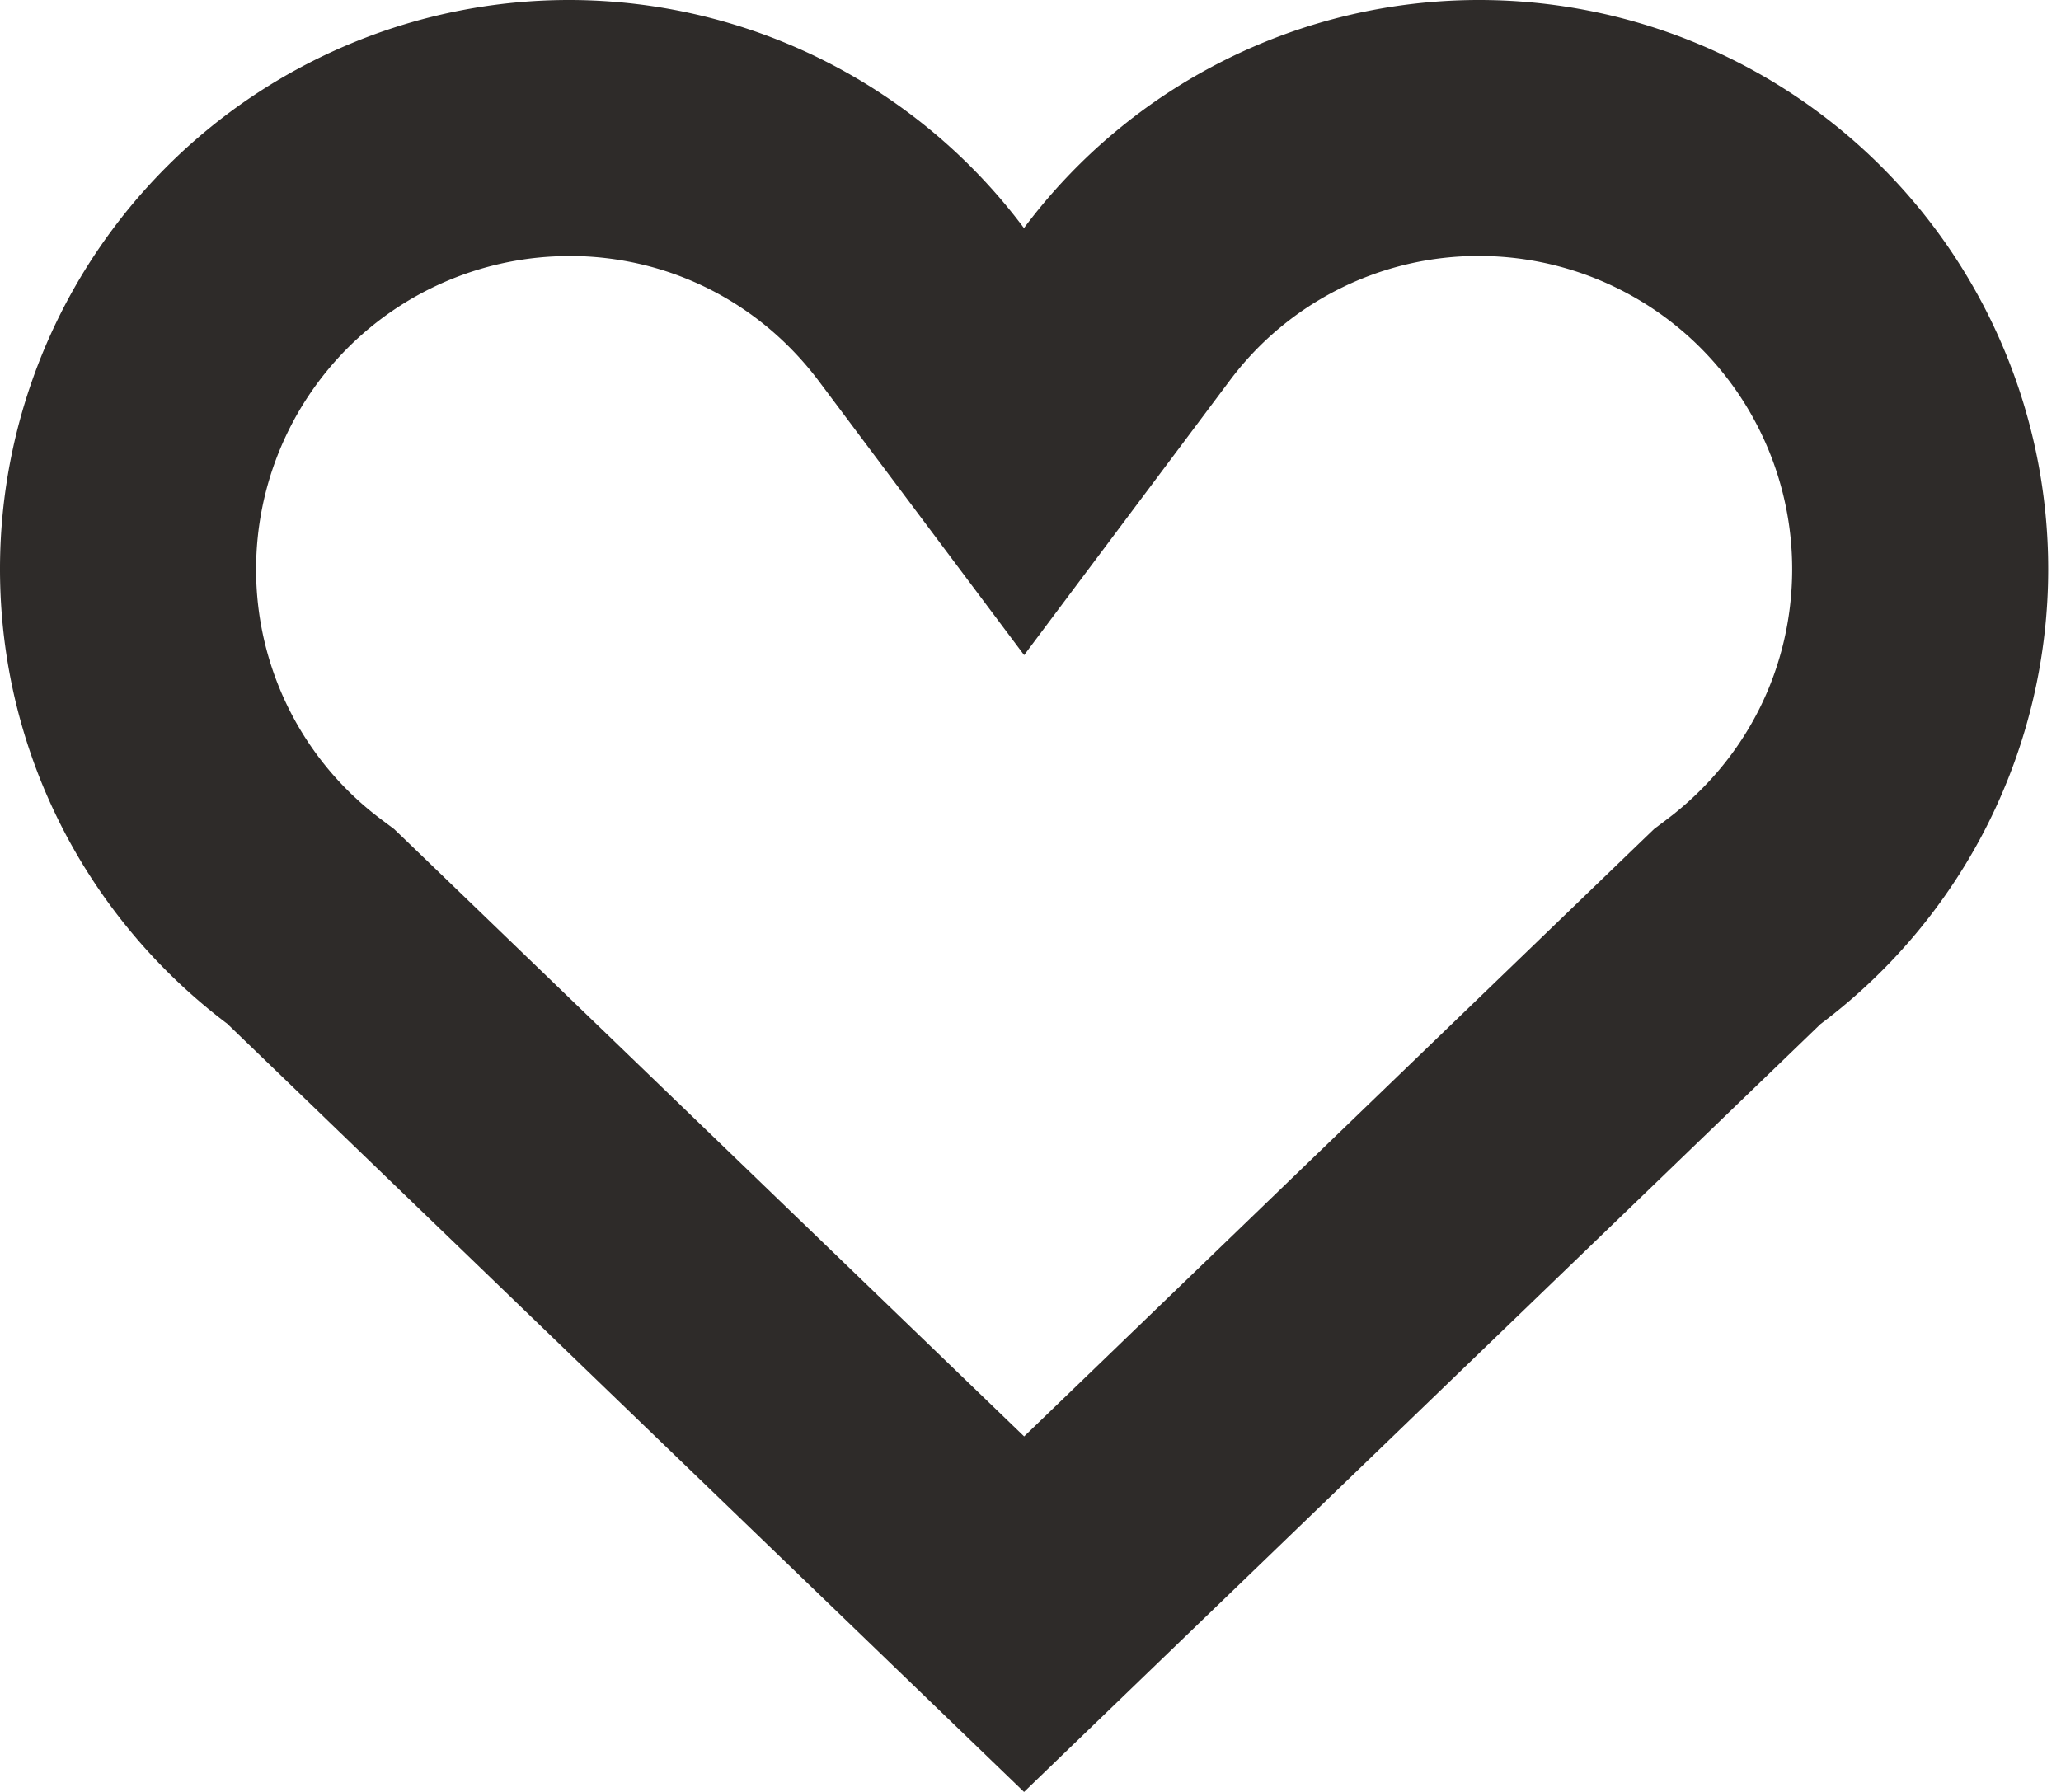
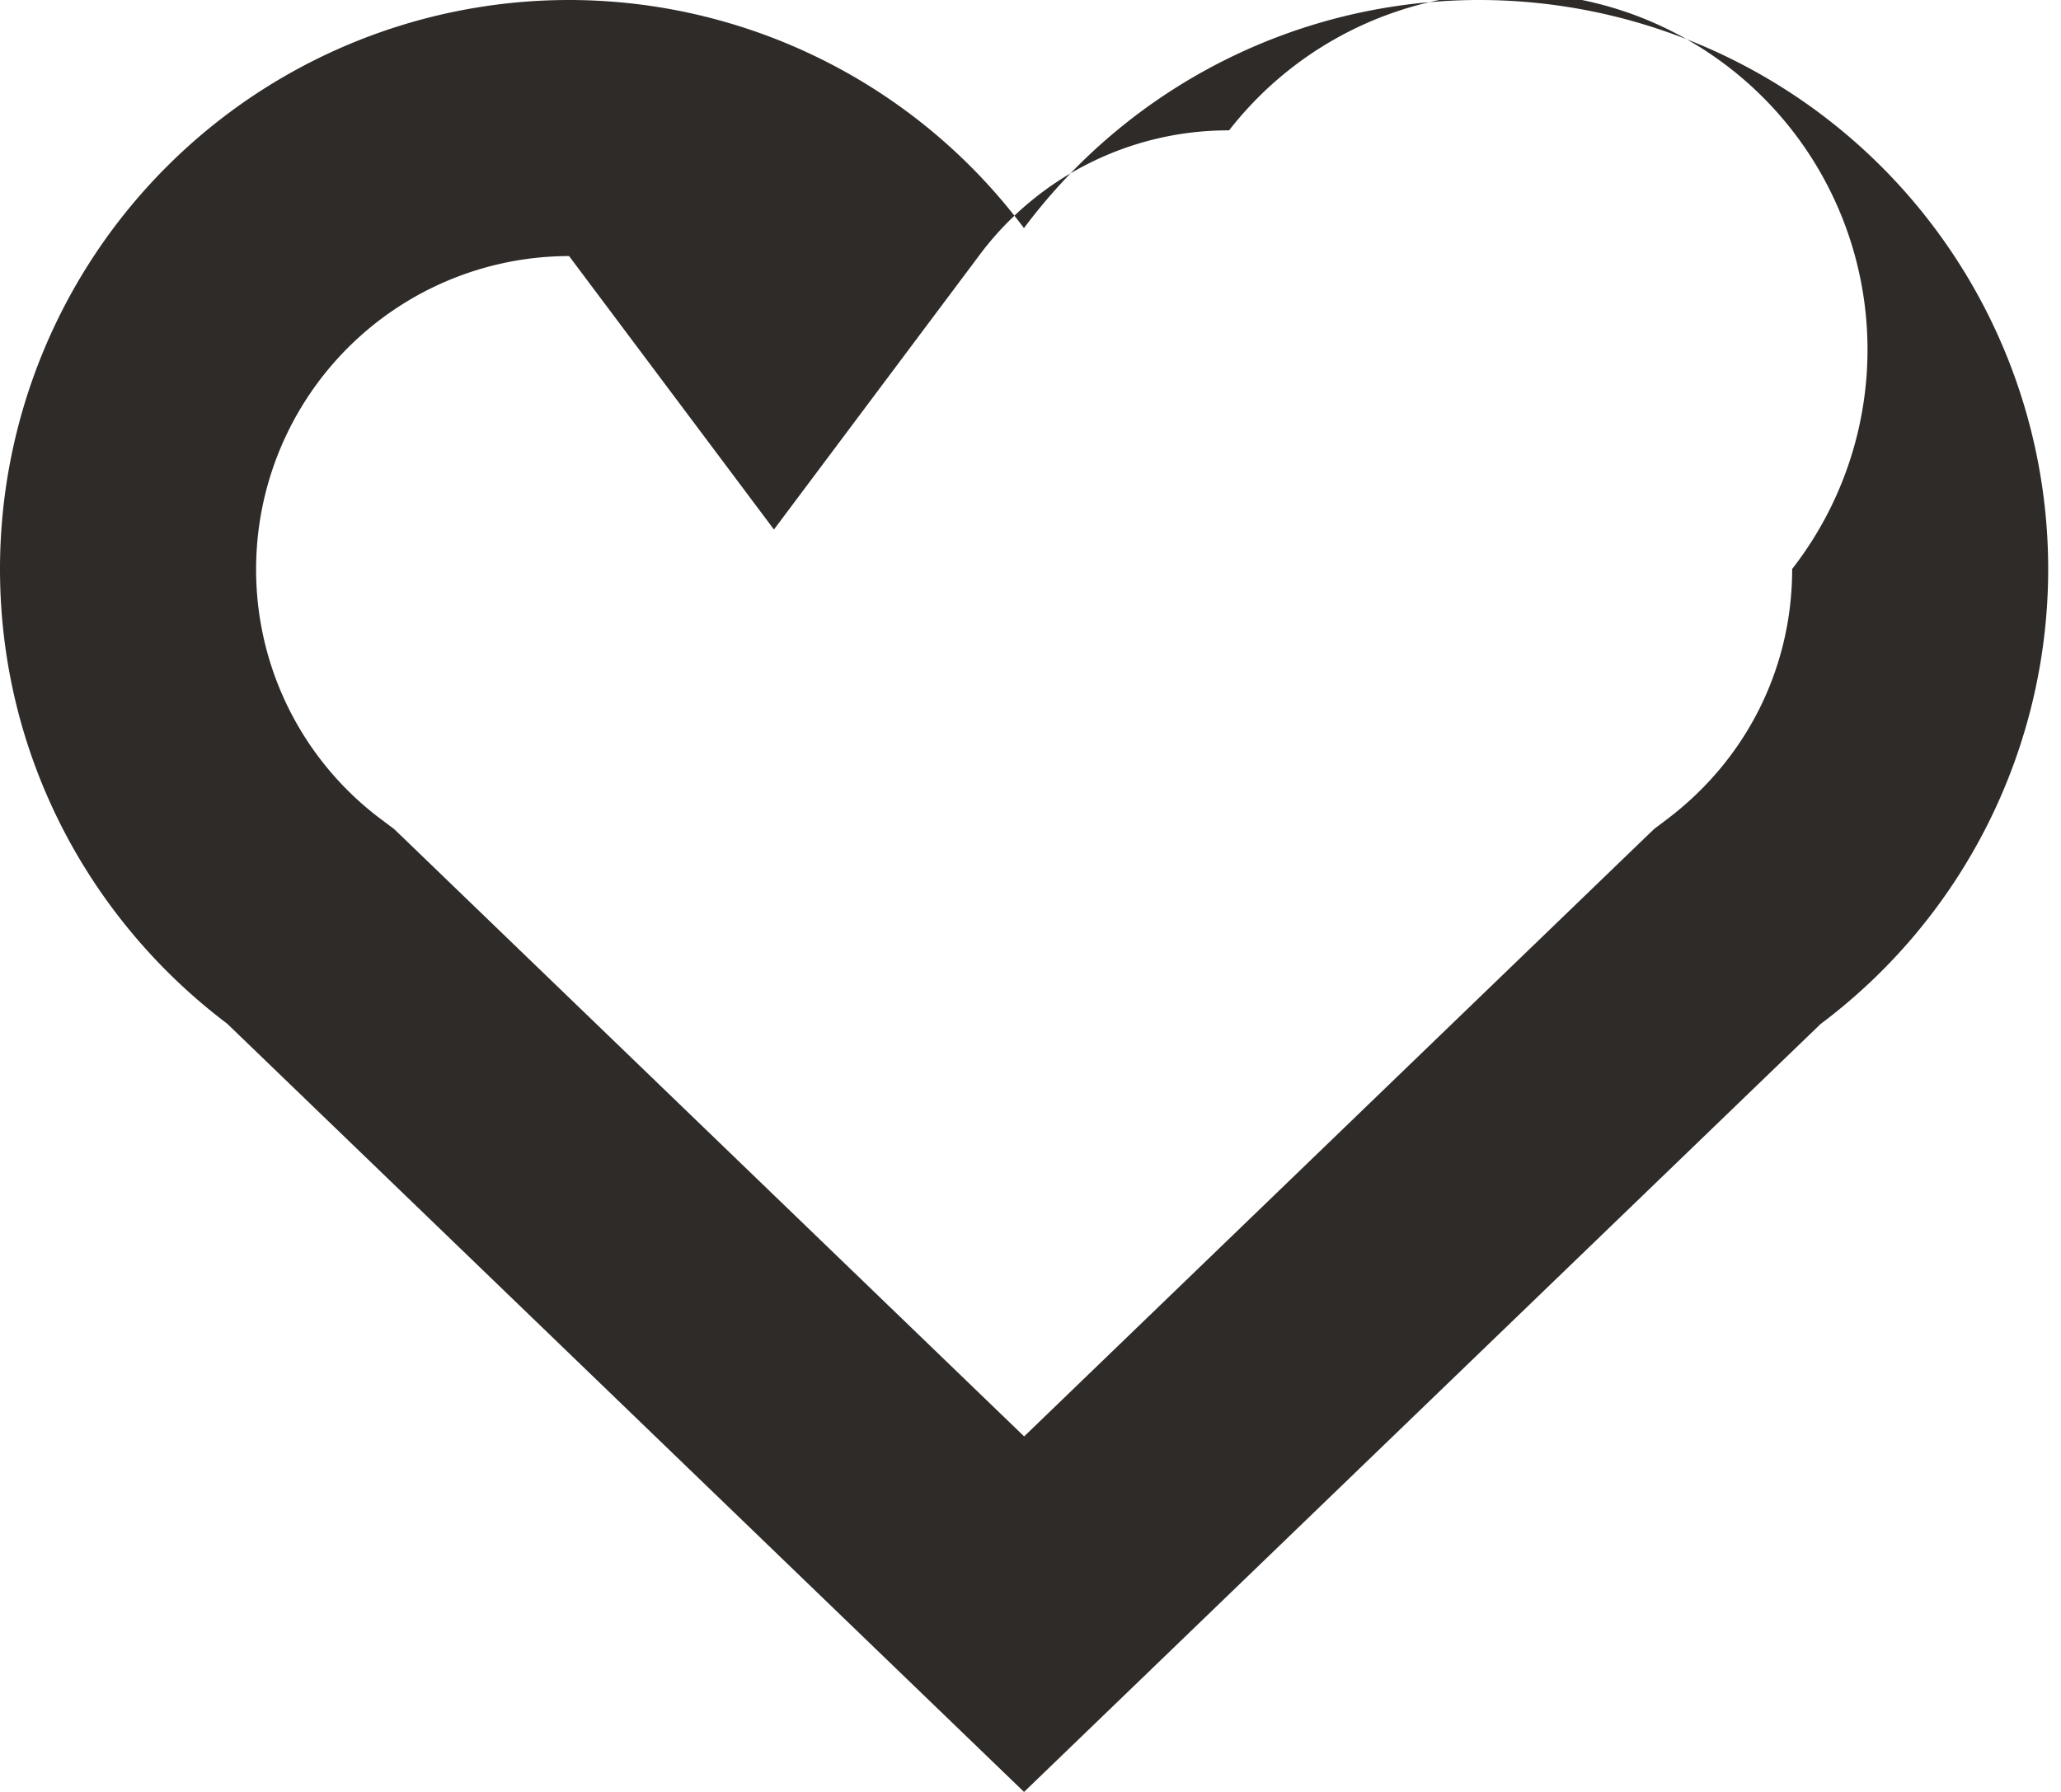
<svg xmlns="http://www.w3.org/2000/svg" width="23" height="20" viewBox="0 0 23 20">
  <g>
    <g>
-       <path fill="#2e2b29" d="M6.35 2.857c1.107 0 2.124.511 2.792 1.402l2.287 3.053 2.286-3.053a3.462 3.462 0 0 1 2.793-1.402A3.496 3.496 0 0 1 20 6.35c0 1.107-.51 2.126-1.401 2.797l-.139.105-.125.12-6.906 6.66-6.906-6.659-.125-.12-.14-.105a3.478 3.478 0 0 1-1.4-2.798 3.496 3.496 0 0 1 3.491-3.492zM2.54 11.43L11.428 20l8.889-8.571a6.343 6.343 0 0 0 2.54-5.08A6.352 6.352 0 0 0 16.507 0a6.34 6.34 0 0 0-5.08 2.546A6.34 6.34 0 0 0 6.35 0 6.352 6.352 0 0 0 0 6.35c0 2.075.997 3.917 2.54 5.079z" />
+       <path fill="#2e2b29" d="M6.35 2.857l2.287 3.053 2.286-3.053a3.462 3.462 0 0 1 2.793-1.402A3.496 3.496 0 0 1 20 6.35c0 1.107-.51 2.126-1.401 2.797l-.139.105-.125.12-6.906 6.66-6.906-6.659-.125-.12-.14-.105a3.478 3.478 0 0 1-1.4-2.798 3.496 3.496 0 0 1 3.491-3.492zM2.54 11.43L11.428 20l8.889-8.571a6.343 6.343 0 0 0 2.54-5.08A6.352 6.352 0 0 0 16.507 0a6.34 6.34 0 0 0-5.08 2.546A6.34 6.34 0 0 0 6.35 0 6.352 6.352 0 0 0 0 6.35c0 2.075.997 3.917 2.54 5.079z" />
    </g>
  </g>
</svg>